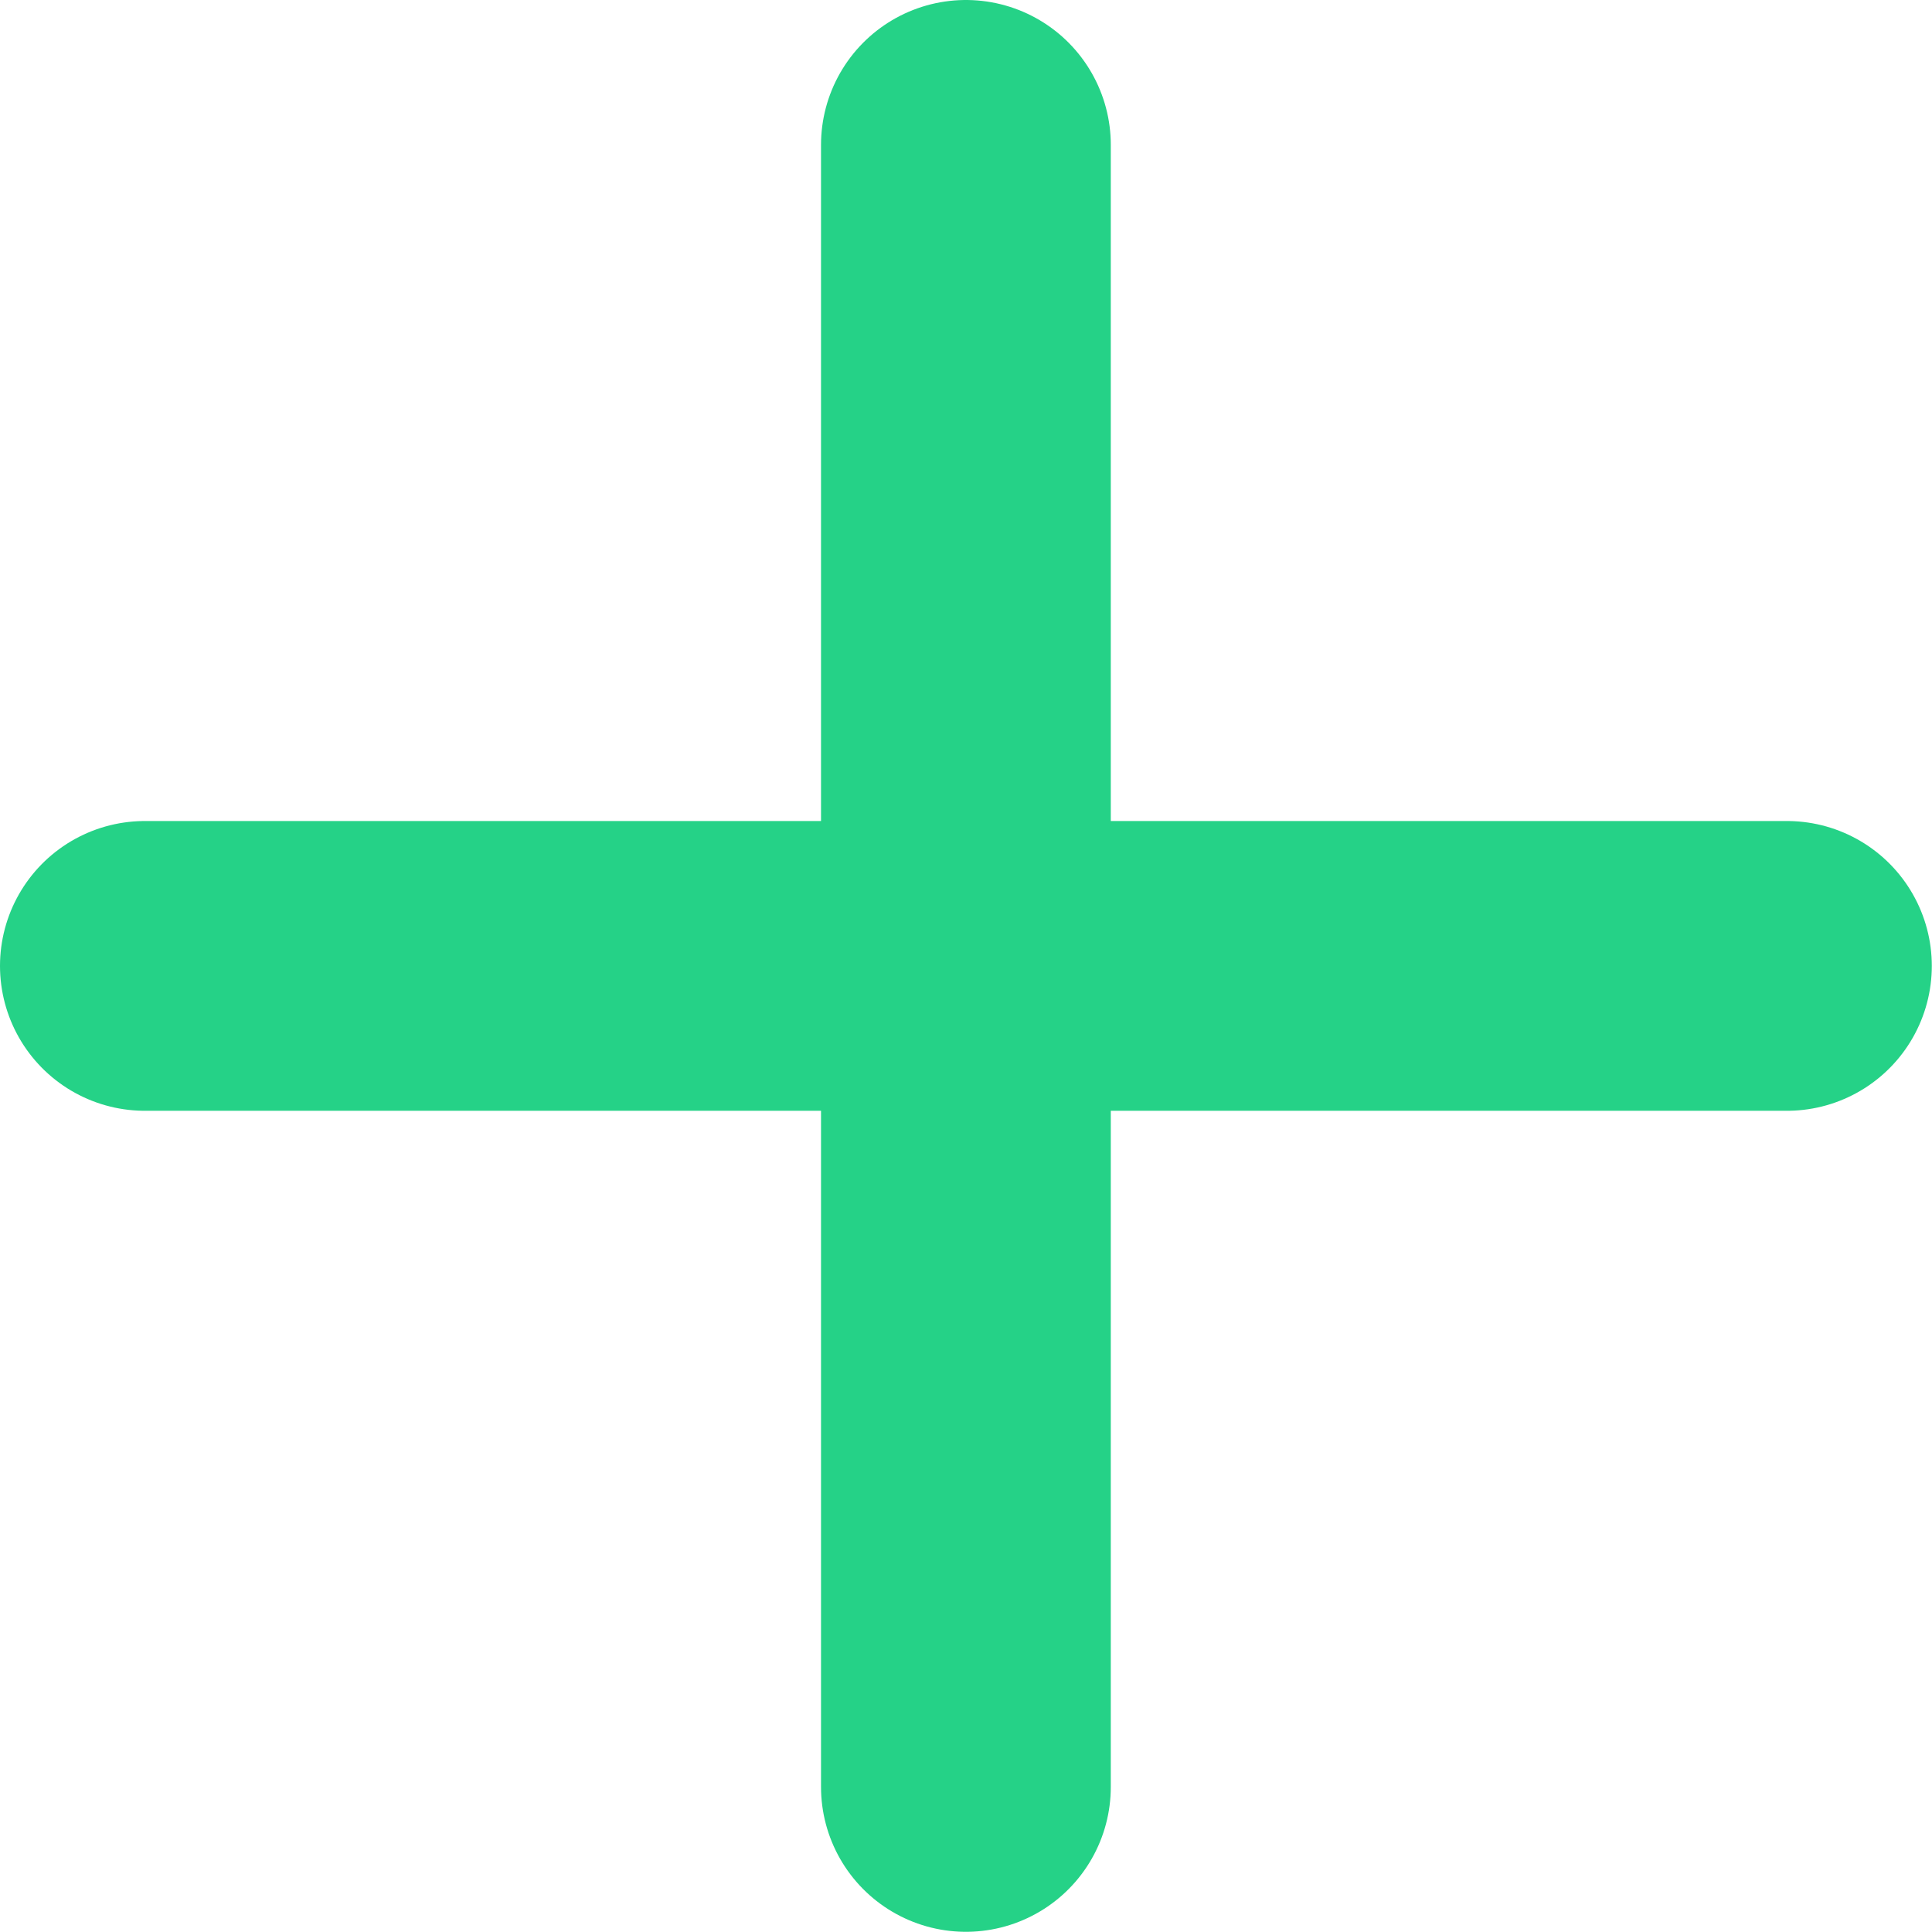
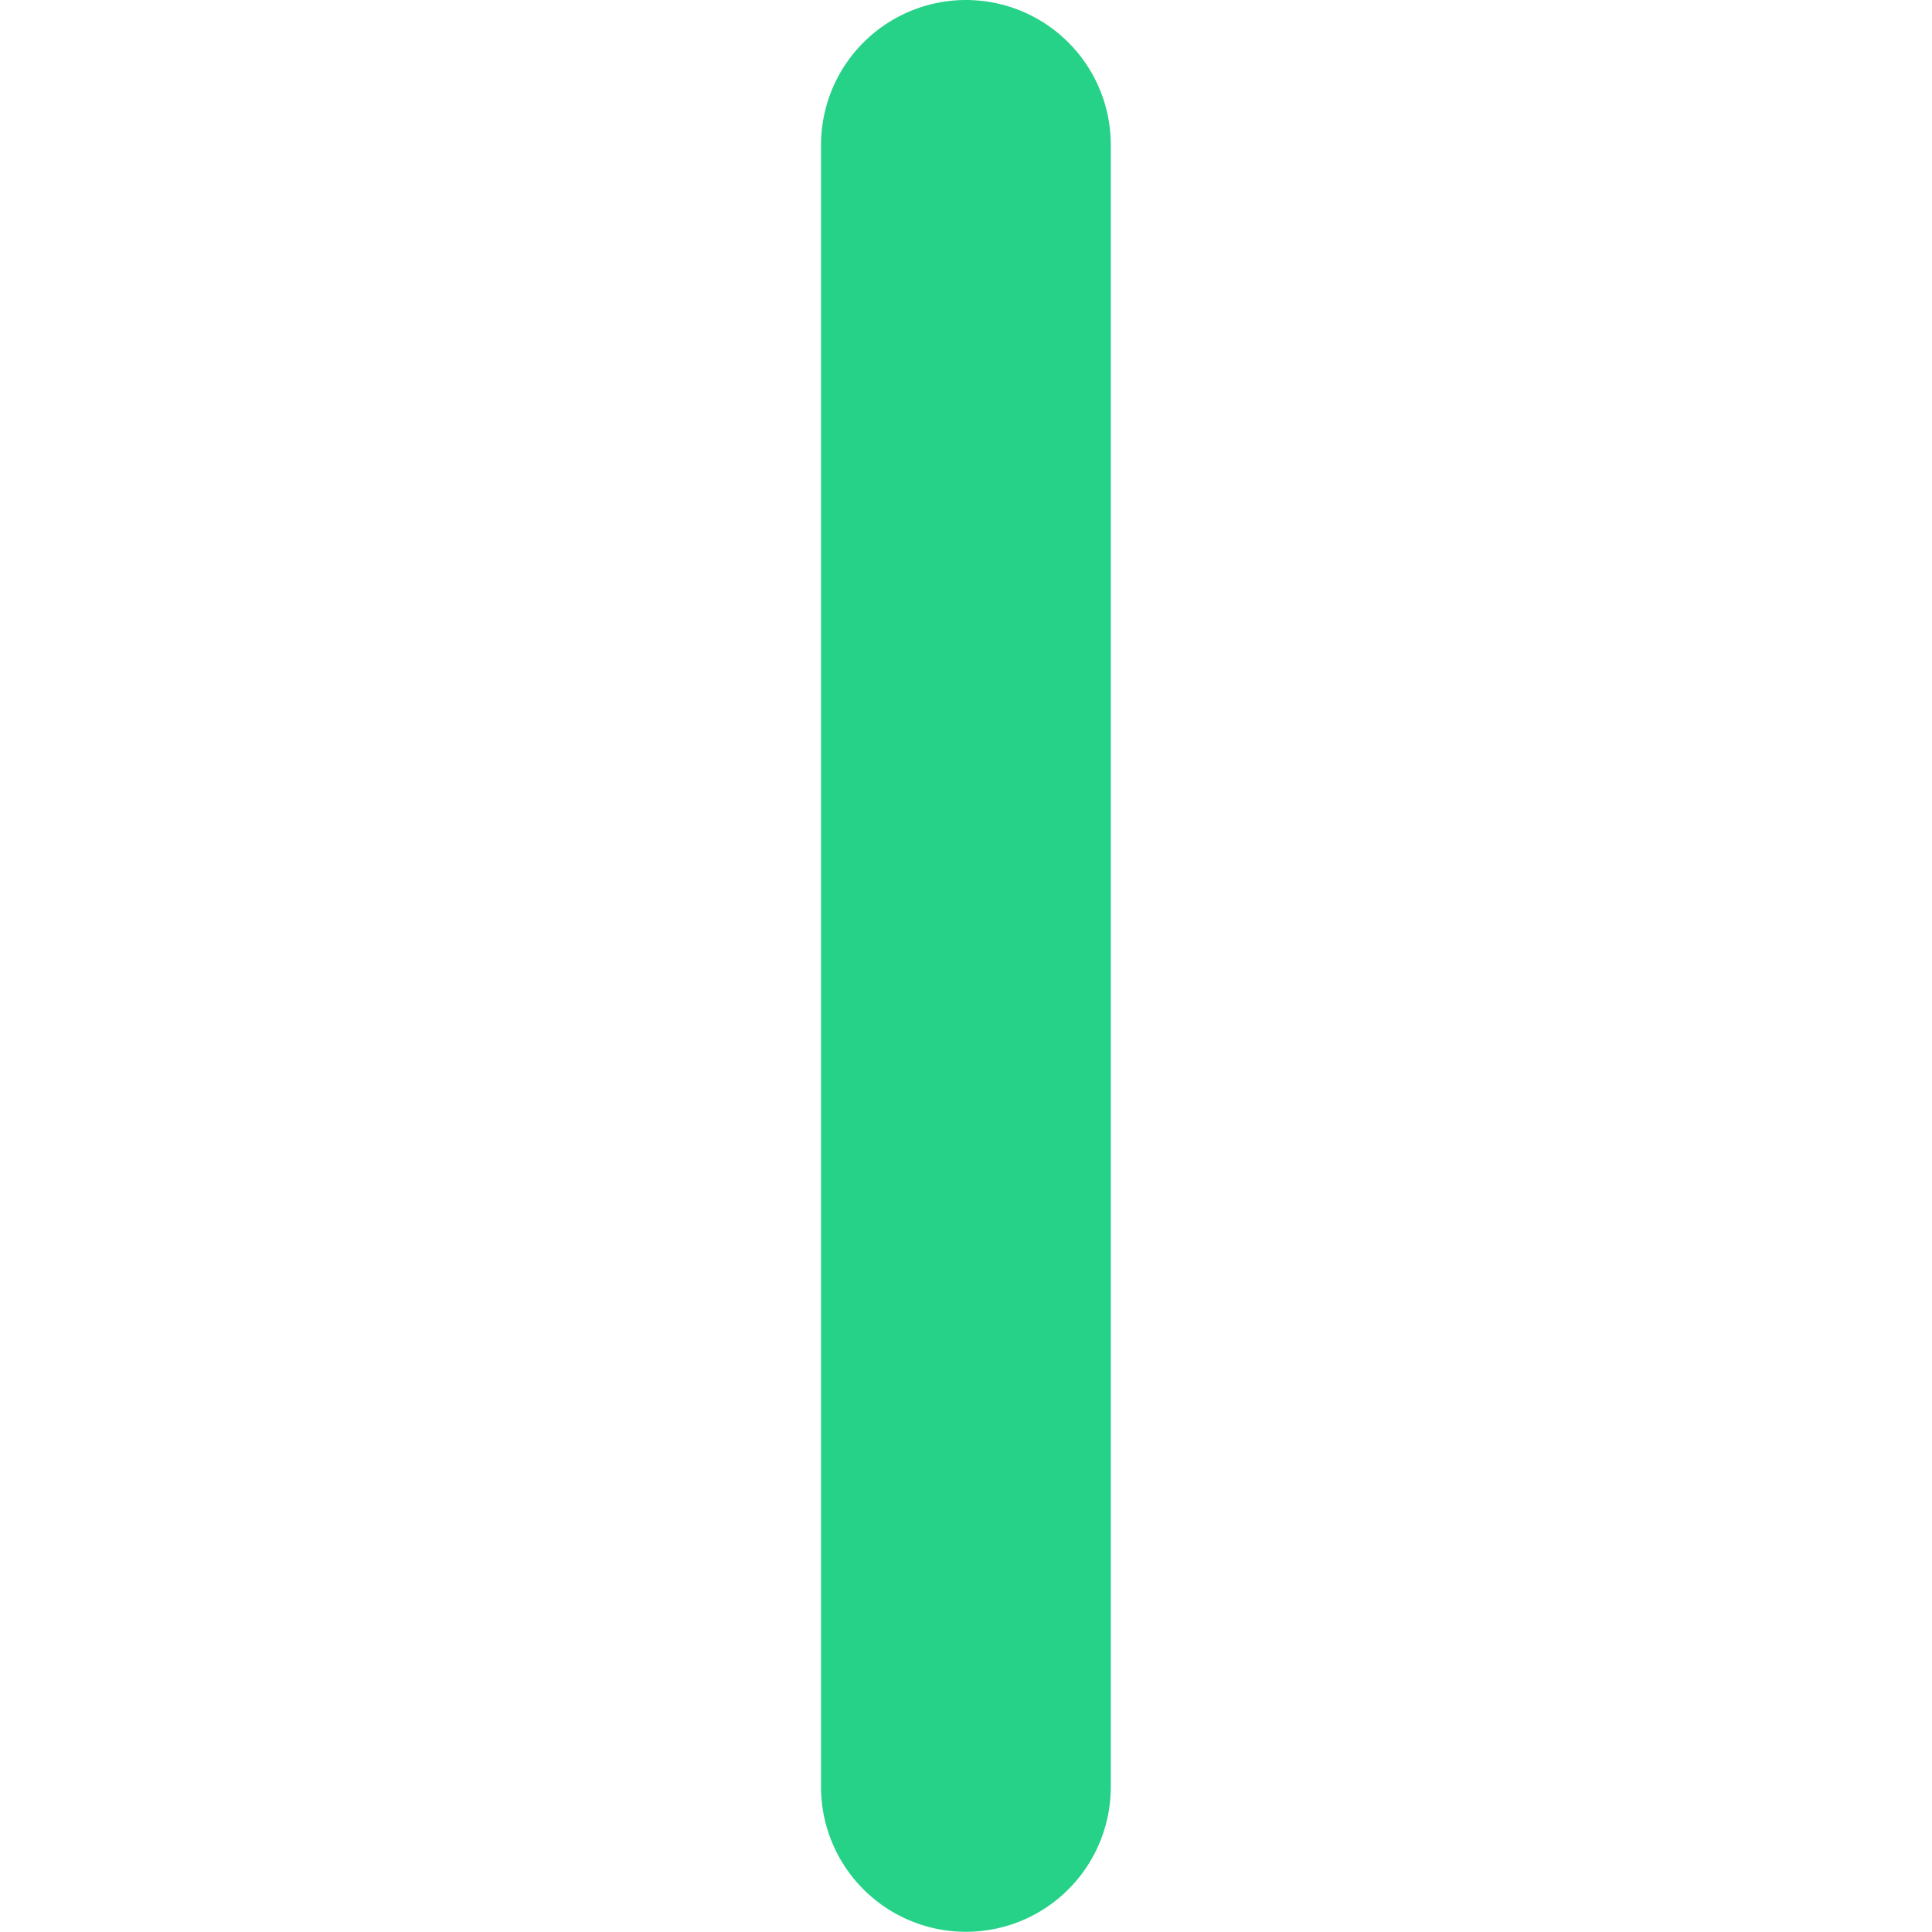
<svg xmlns="http://www.w3.org/2000/svg" width="10.001" height="10.001" viewBox="0 0 10.001 10.001">
  <g id="streamline-icon-add-square_24x24" data-name="streamline-icon-add-square@24x24" transform="translate(0.75 0.75)">
    <path id="Path_35275" data-name="Path 35275" d="M12,6v8.5" transform="translate(-7.75 -6)" fill="none" stroke="#25d287" stroke-linecap="round" stroke-linejoin="round" stroke-width="1.5" />
-     <path id="Path_35276" data-name="Path 35276" d="M14.5,12H6" transform="translate(-6 -7.75)" fill="none" stroke="#25d287" stroke-linecap="round" stroke-linejoin="round" stroke-width="1.5" />
  </g>
</svg>